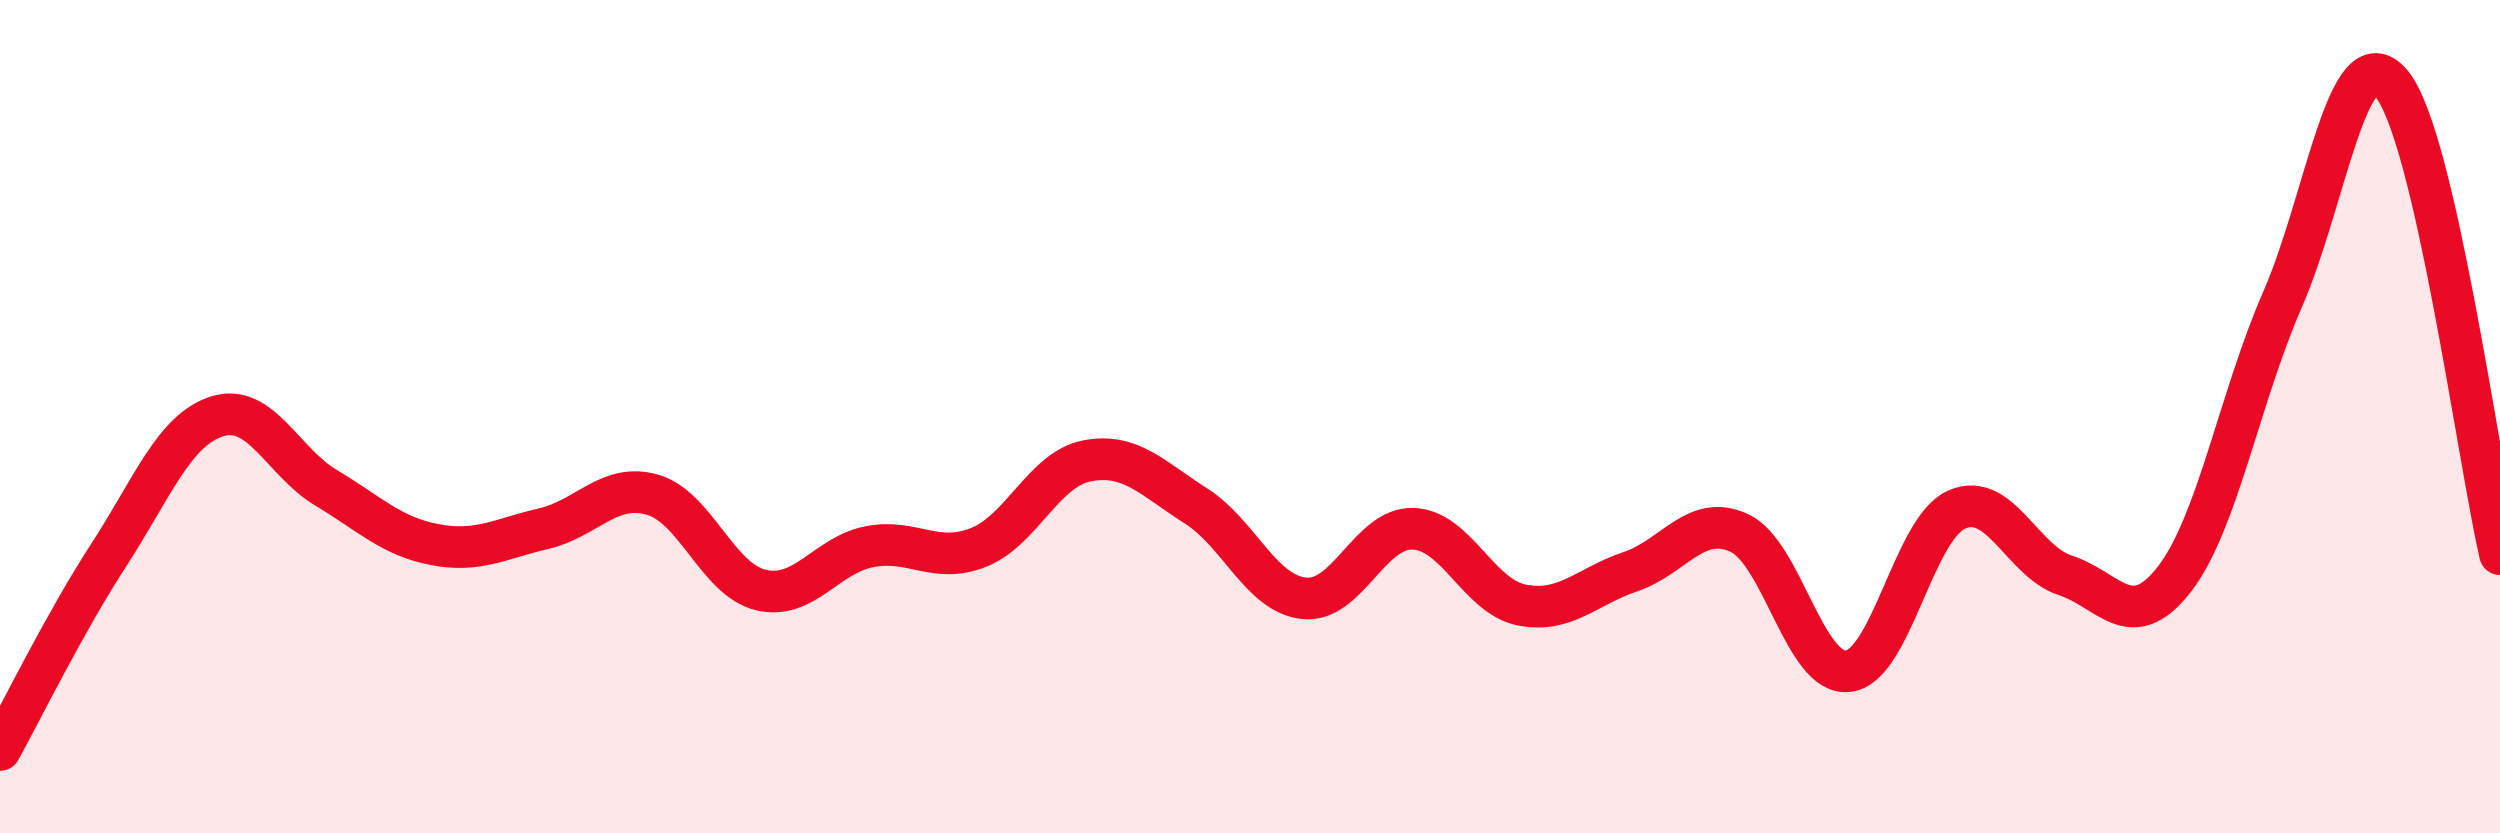
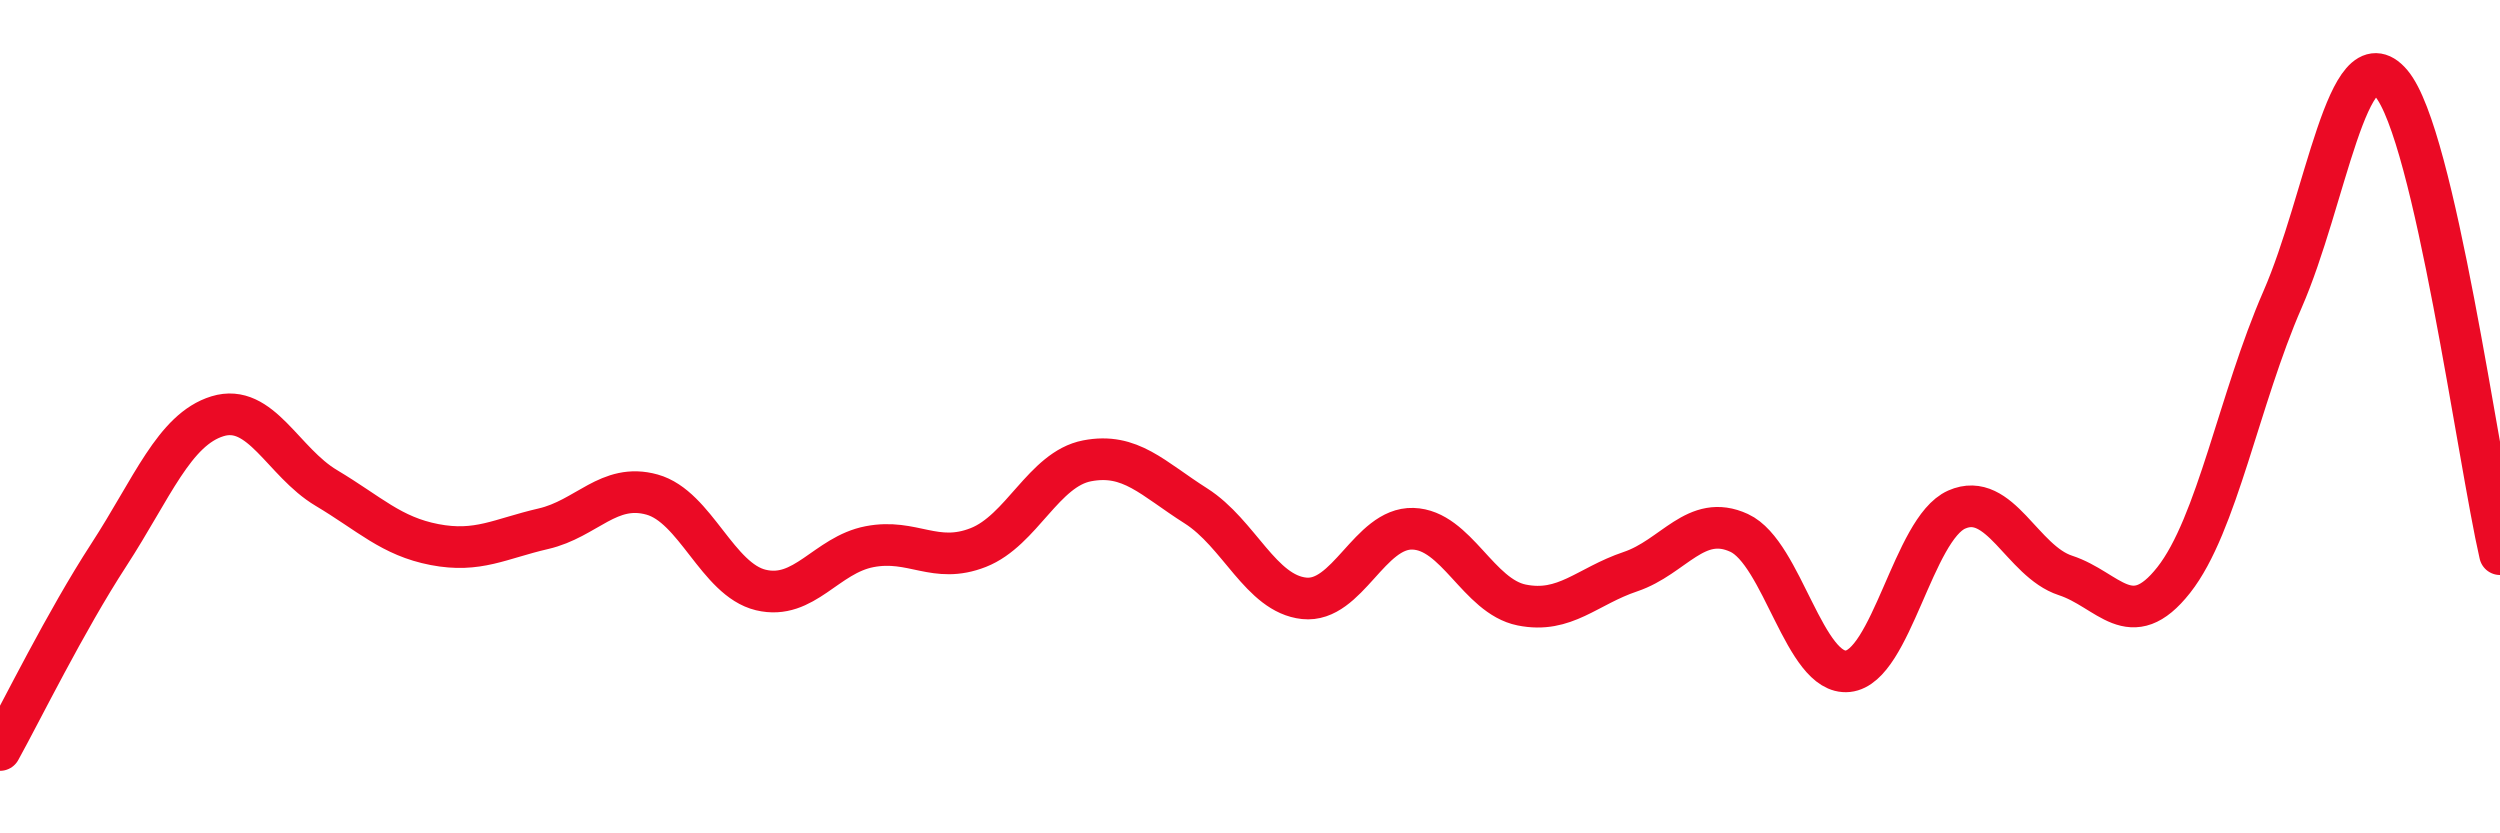
<svg xmlns="http://www.w3.org/2000/svg" width="60" height="20" viewBox="0 0 60 20">
-   <path d="M 0,18 C 0.52,17.06 1.57,14.92 2.61,13.32 C 3.65,11.72 4.18,10.31 5.22,9.99 C 6.26,9.67 6.79,11.09 7.83,11.71 C 8.87,12.33 9.39,12.87 10.43,13.07 C 11.47,13.27 12,12.93 13.04,12.69 C 14.08,12.45 14.61,11.58 15.65,11.87 C 16.69,12.16 17.22,13.91 18.26,14.16 C 19.3,14.41 19.83,13.32 20.87,13.12 C 21.91,12.92 22.44,13.55 23.48,13.14 C 24.52,12.73 25.05,11.26 26.09,11.06 C 27.13,10.86 27.66,11.48 28.7,12.14 C 29.74,12.8 30.26,14.25 31.3,14.36 C 32.34,14.47 32.87,12.66 33.91,12.69 C 34.95,12.72 35.48,14.31 36.52,14.52 C 37.56,14.73 38.09,14.07 39.13,13.72 C 40.17,13.37 40.7,12.31 41.74,12.79 C 42.78,13.27 43.31,16.22 44.35,16.11 C 45.39,16 45.92,12.69 46.96,12.23 C 48,11.77 48.53,13.47 49.57,13.81 C 50.61,14.15 51.13,15.24 52.17,13.92 C 53.21,12.6 53.74,9.57 54.78,7.19 C 55.82,4.81 56.35,0.78 57.39,2 C 58.43,3.22 59.48,11.04 60,13.3L60 20L0 20Z" fill="#EB0A25" opacity="0.1" stroke-linecap="round" stroke-linejoin="round" />
  <path d="M 0,18 C 0.52,17.06 1.57,14.92 2.61,13.32 C 3.65,11.72 4.18,10.31 5.22,9.99 C 6.26,9.67 6.79,11.09 7.83,11.71 C 8.87,12.33 9.39,12.87 10.43,13.07 C 11.47,13.27 12,12.93 13.04,12.69 C 14.08,12.45 14.61,11.58 15.65,11.87 C 16.69,12.16 17.22,13.91 18.26,14.16 C 19.3,14.41 19.83,13.32 20.87,13.12 C 21.91,12.92 22.44,13.55 23.48,13.14 C 24.52,12.73 25.05,11.26 26.09,11.06 C 27.13,10.86 27.66,11.48 28.7,12.14 C 29.74,12.8 30.26,14.25 31.3,14.36 C 32.34,14.47 32.87,12.66 33.91,12.69 C 34.95,12.72 35.48,14.31 36.52,14.52 C 37.56,14.73 38.09,14.07 39.13,13.72 C 40.17,13.37 40.7,12.31 41.74,12.79 C 42.78,13.27 43.31,16.22 44.35,16.11 C 45.39,16 45.92,12.69 46.96,12.23 C 48,11.77 48.53,13.47 49.57,13.81 C 50.61,14.15 51.13,15.24 52.17,13.92 C 53.21,12.6 53.74,9.57 54.78,7.19 C 55.82,4.81 56.35,0.78 57.39,2 C 58.43,3.22 59.48,11.04 60,13.3" stroke="#EB0A25" stroke-width="1" fill="none" stroke-linecap="round" stroke-linejoin="round" />
</svg>